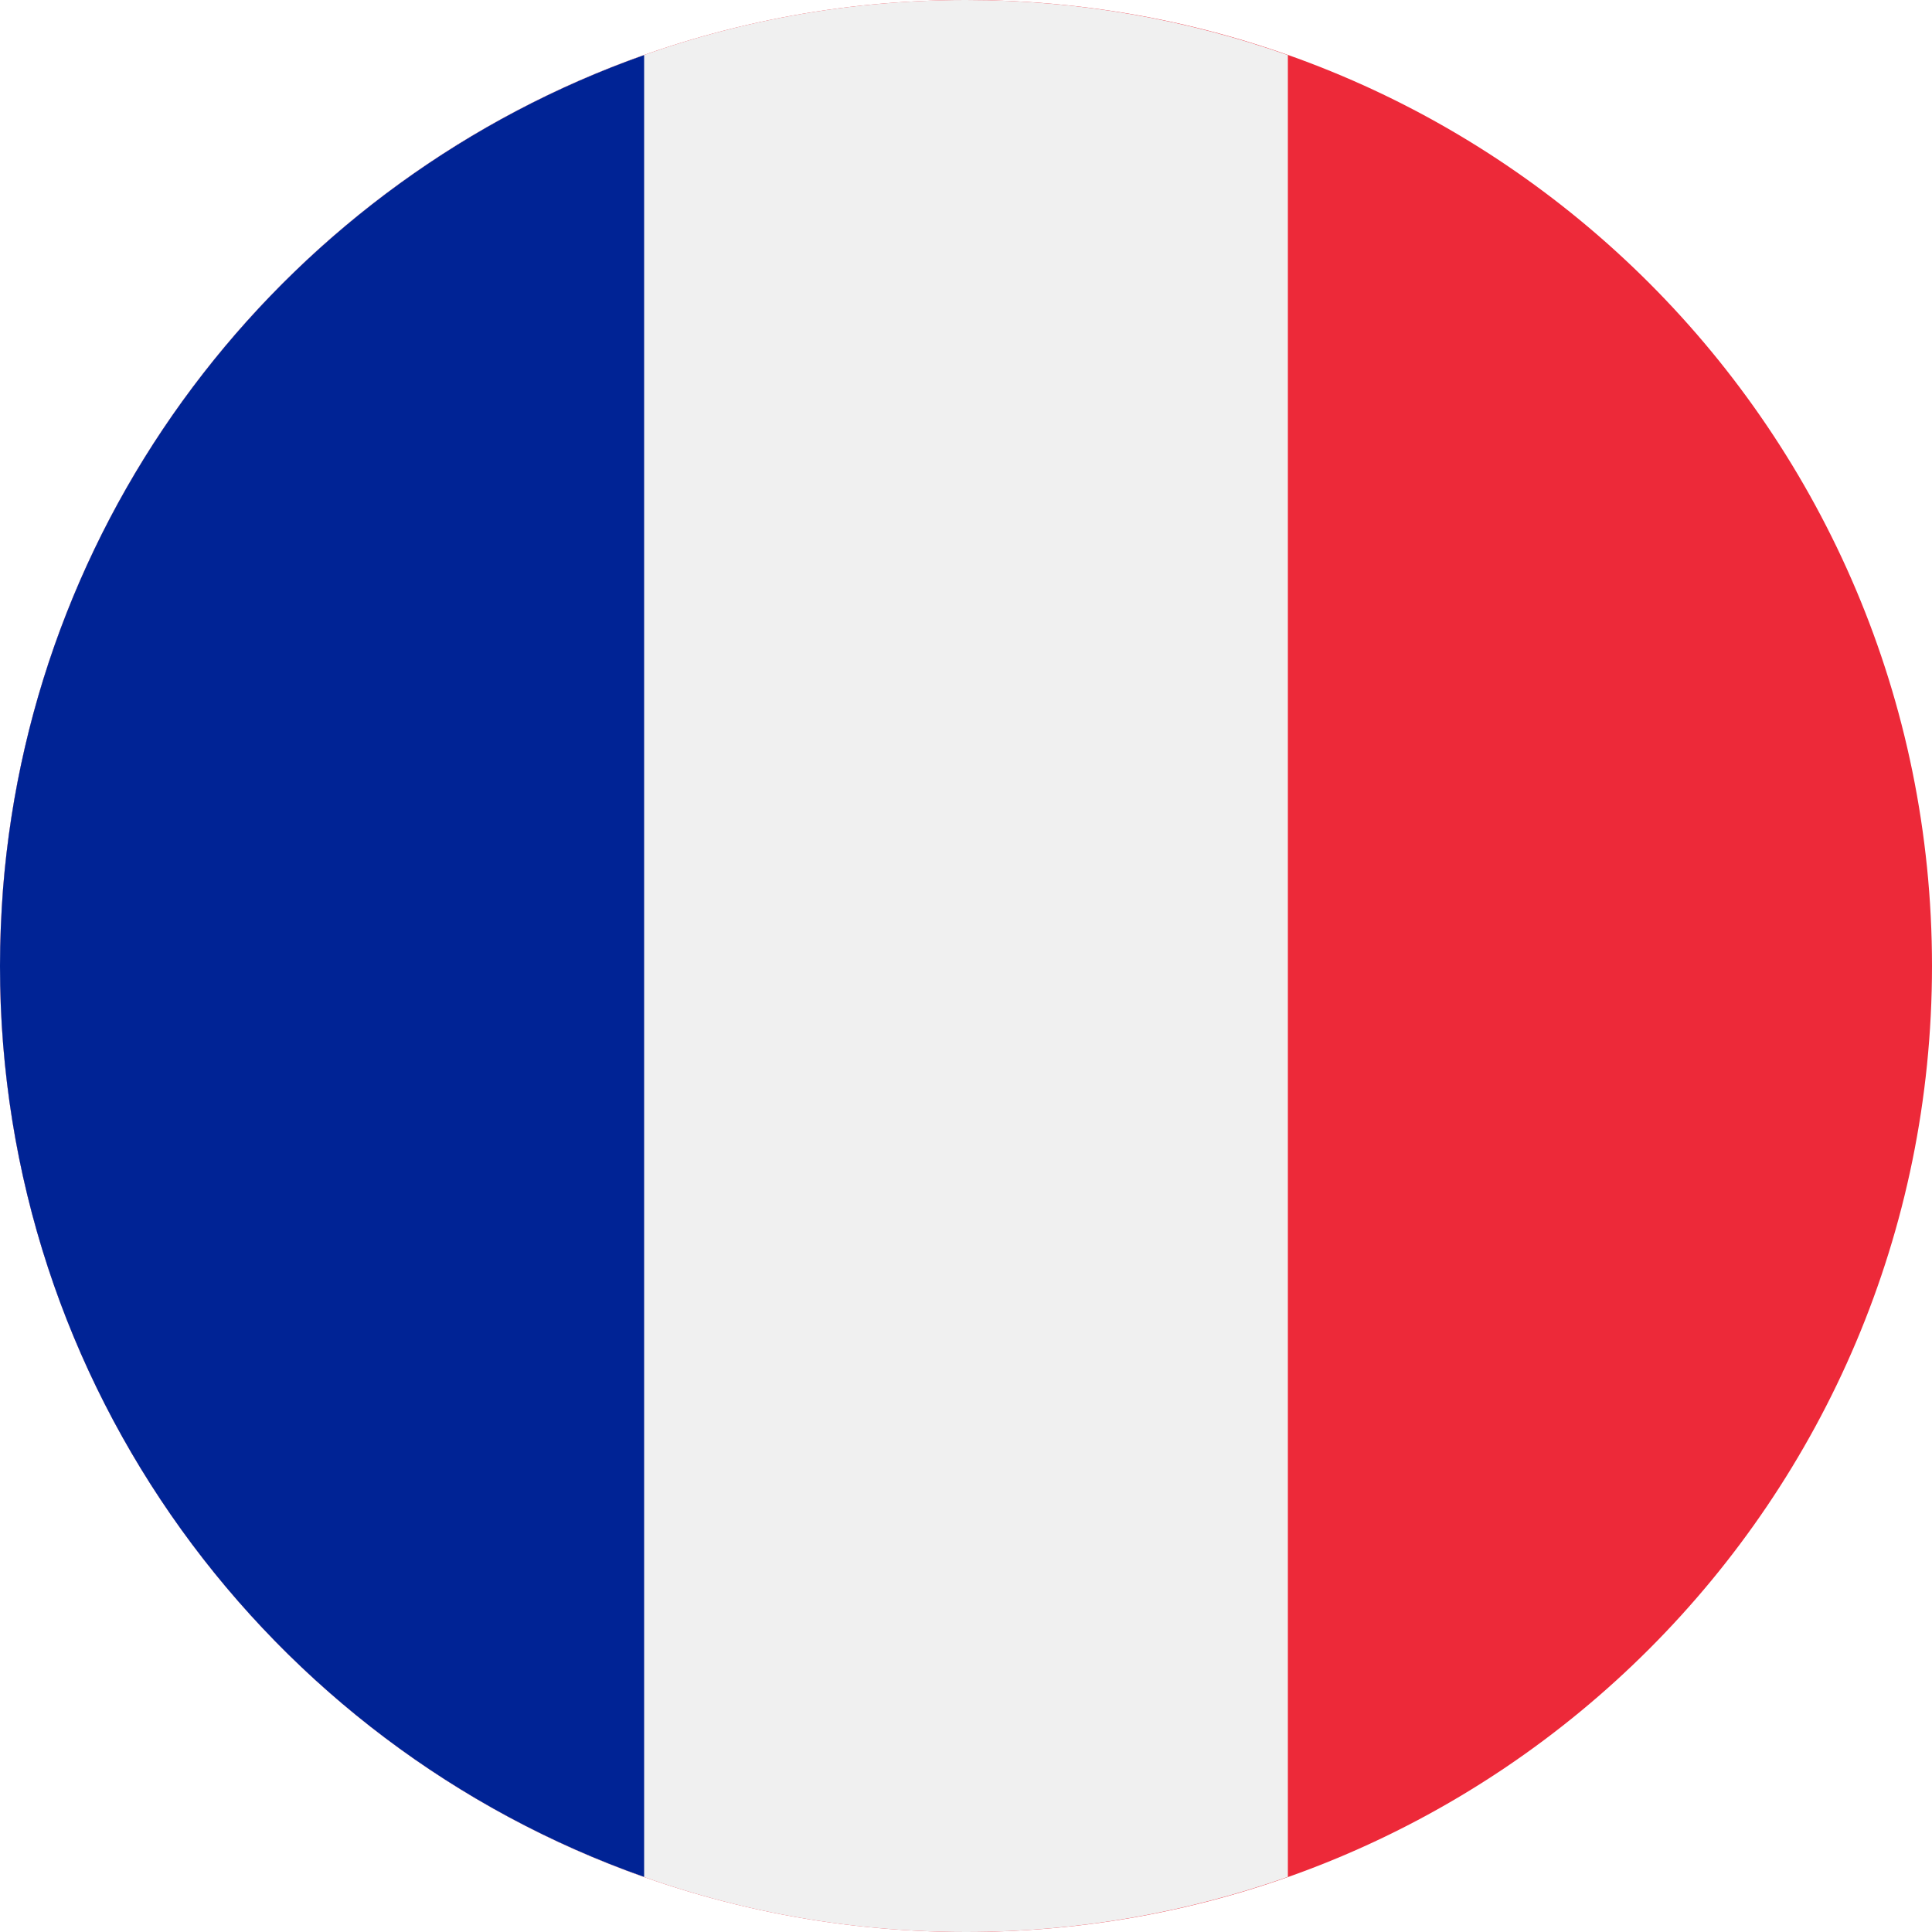
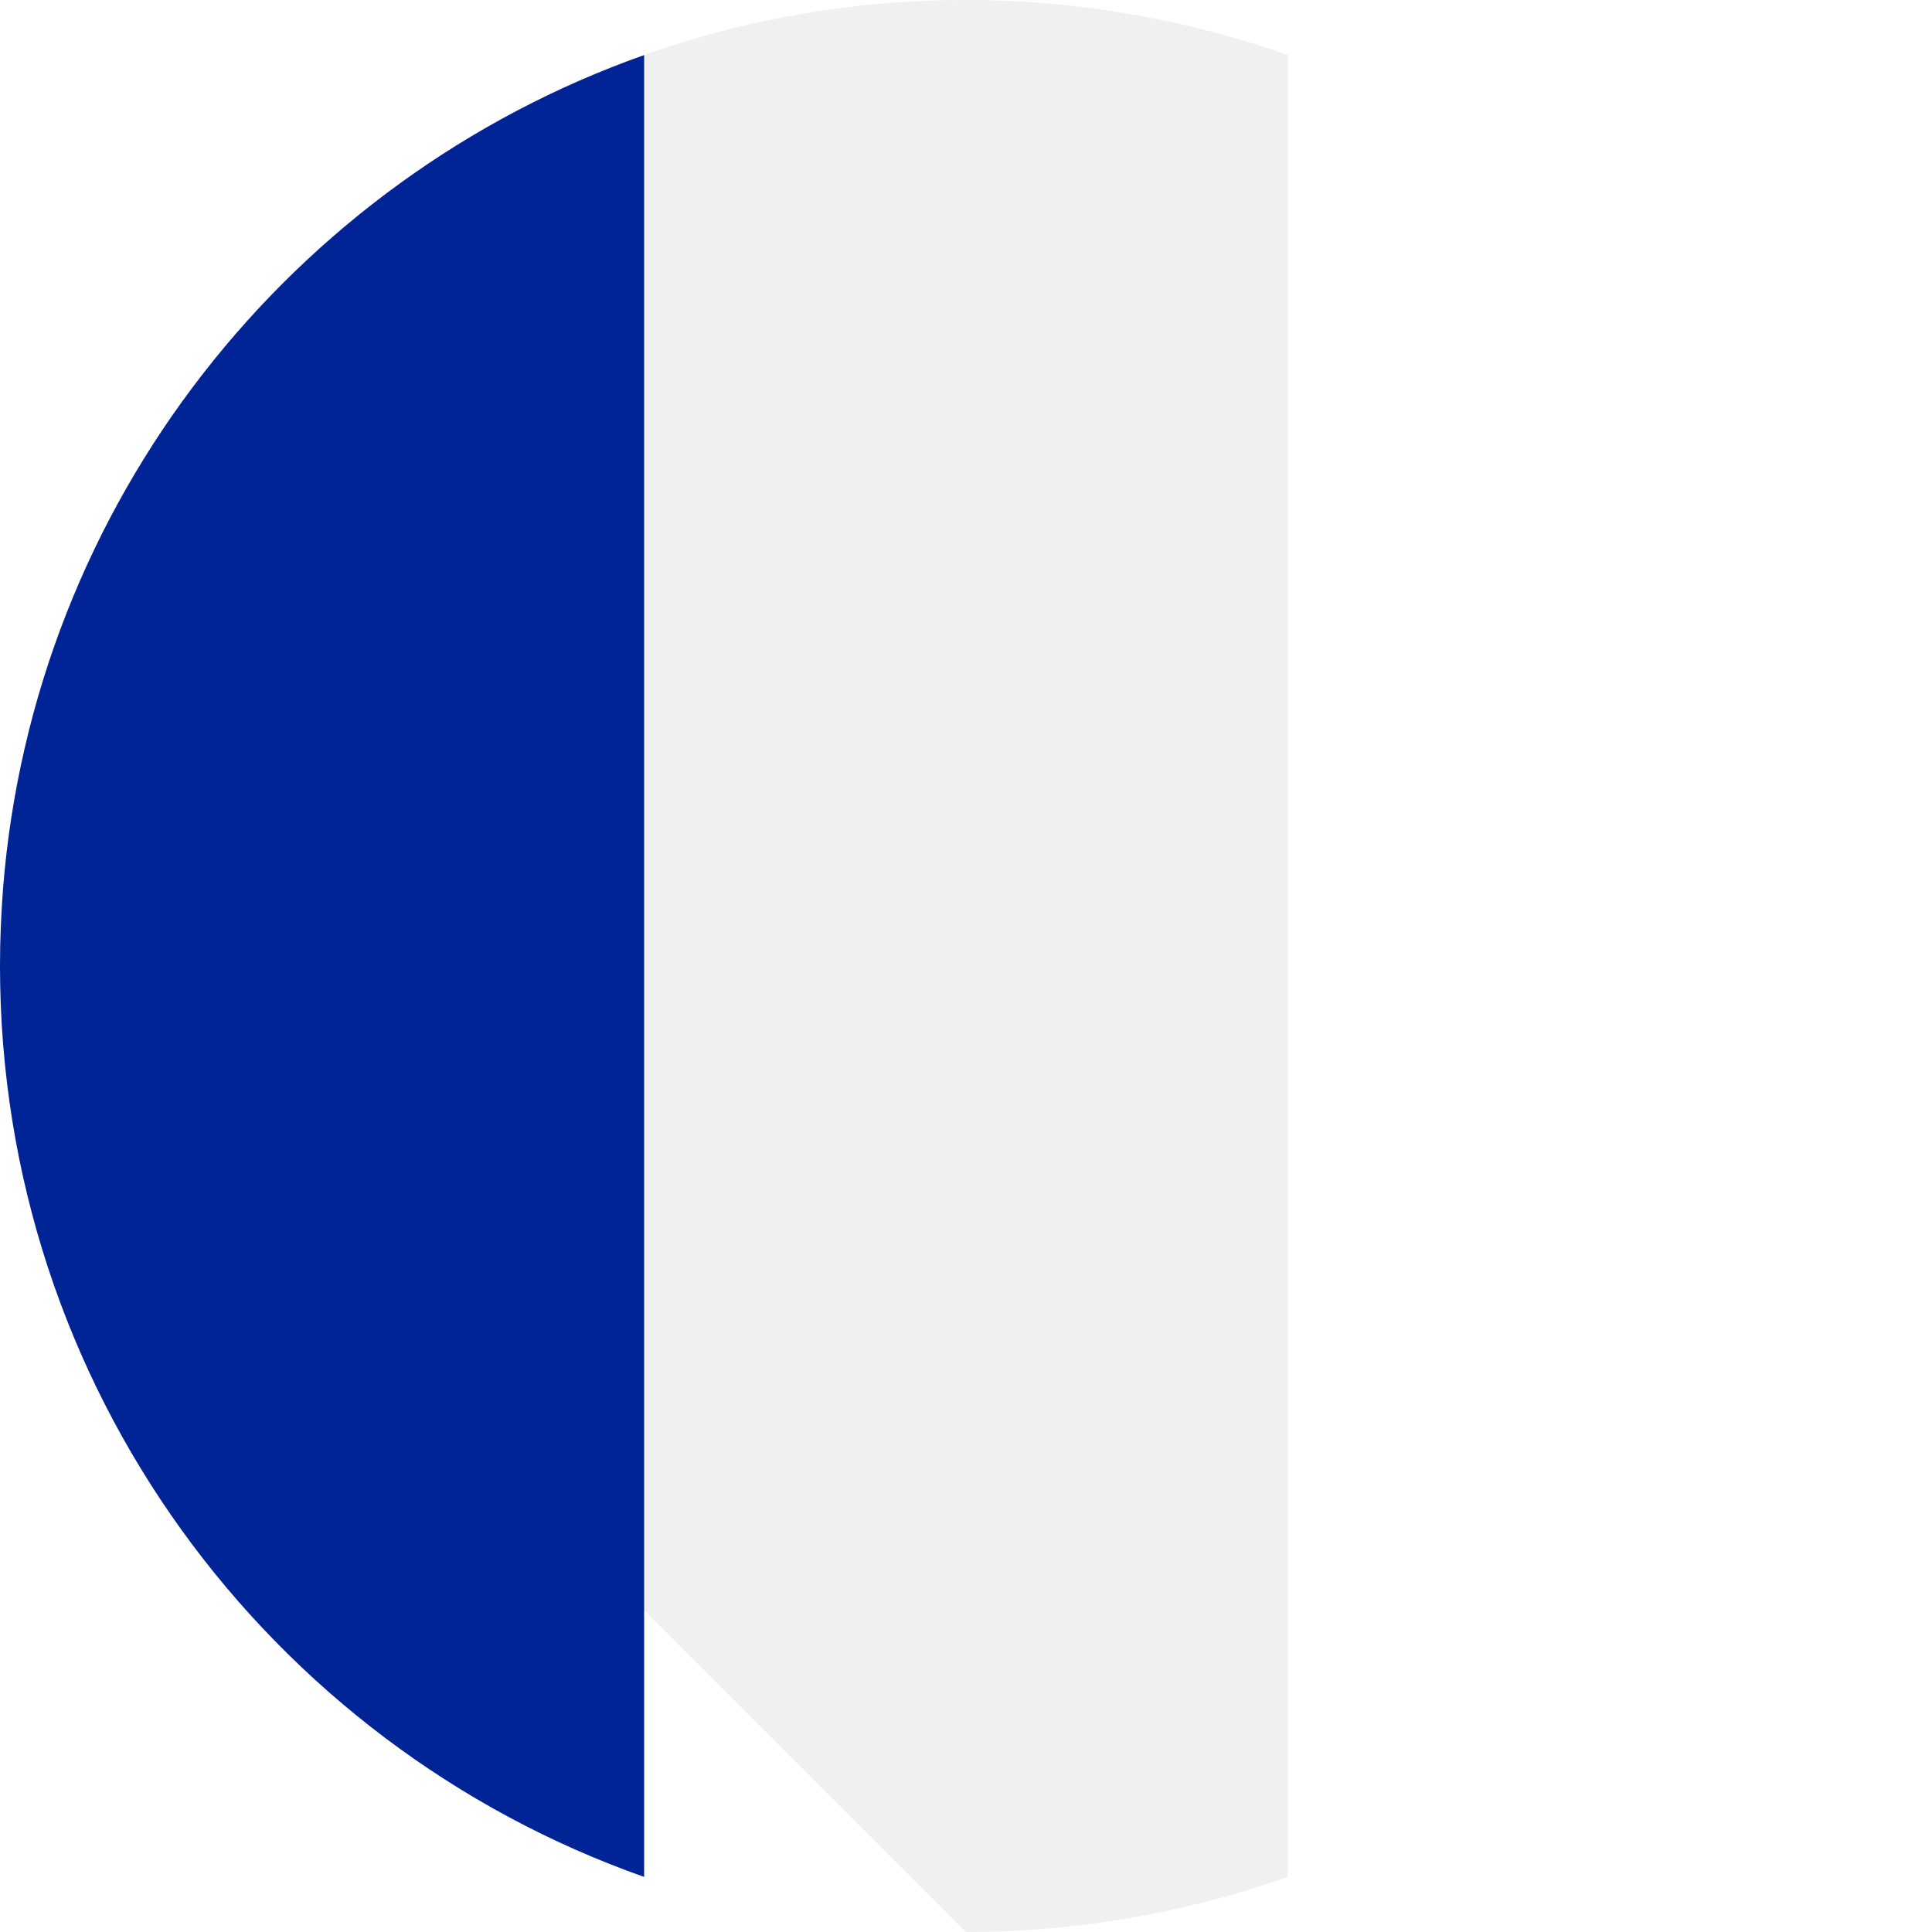
<svg xmlns="http://www.w3.org/2000/svg" version="1.1" id="Layer_1" x="0px" y="0px" viewBox="0 0 512 512" style="enable-background:new 0 0 512 512;" xml:space="preserve">
  <style type="text/css">
	.st0{fill:#ED2939;}
	.st1{fill:#0433FB;}
	.st2{fill:#F0F0F0;}
	.st3{fill:#002395;}
</style>
-   <path class="st0" d="M256,0C121.5,0,11.2,103.8,0.8,235.6C0.3,242.3,0,249.1,0,256c0,141.4,114.6,256,256,256s256-114.6,256-256  S397.4,0,256,0z" />
  <path class="st1" d="M147.3,487.8" />
  <path class="st1" d="M525.8,464.3" />
-   <path class="st2" d="M256,512c29.9,0,58.6-5.2,85.3-14.6V14.6C314.6,5.2,285.9,0,256,0C121.5,0,11.2,103.8,0.8,235.6  C0.3,242.3,0,249.1,0,256C0,397.4,114.6,512,256,512z" />
+   <path class="st2" d="M256,512c29.9,0,58.6-5.2,85.3-14.6V14.6C314.6,5.2,285.9,0,256,0C121.5,0,11.2,103.8,0.8,235.6  C0.3,242.3,0,249.1,0,256z" />
  <path class="st3" d="M170.7,497.4V14.6C77.4,47.6,8.9,133.1,0.8,235.6C0.3,242.3,0,249.1,0,256C0,367.5,71.2,462.3,170.7,497.4z" />
</svg>